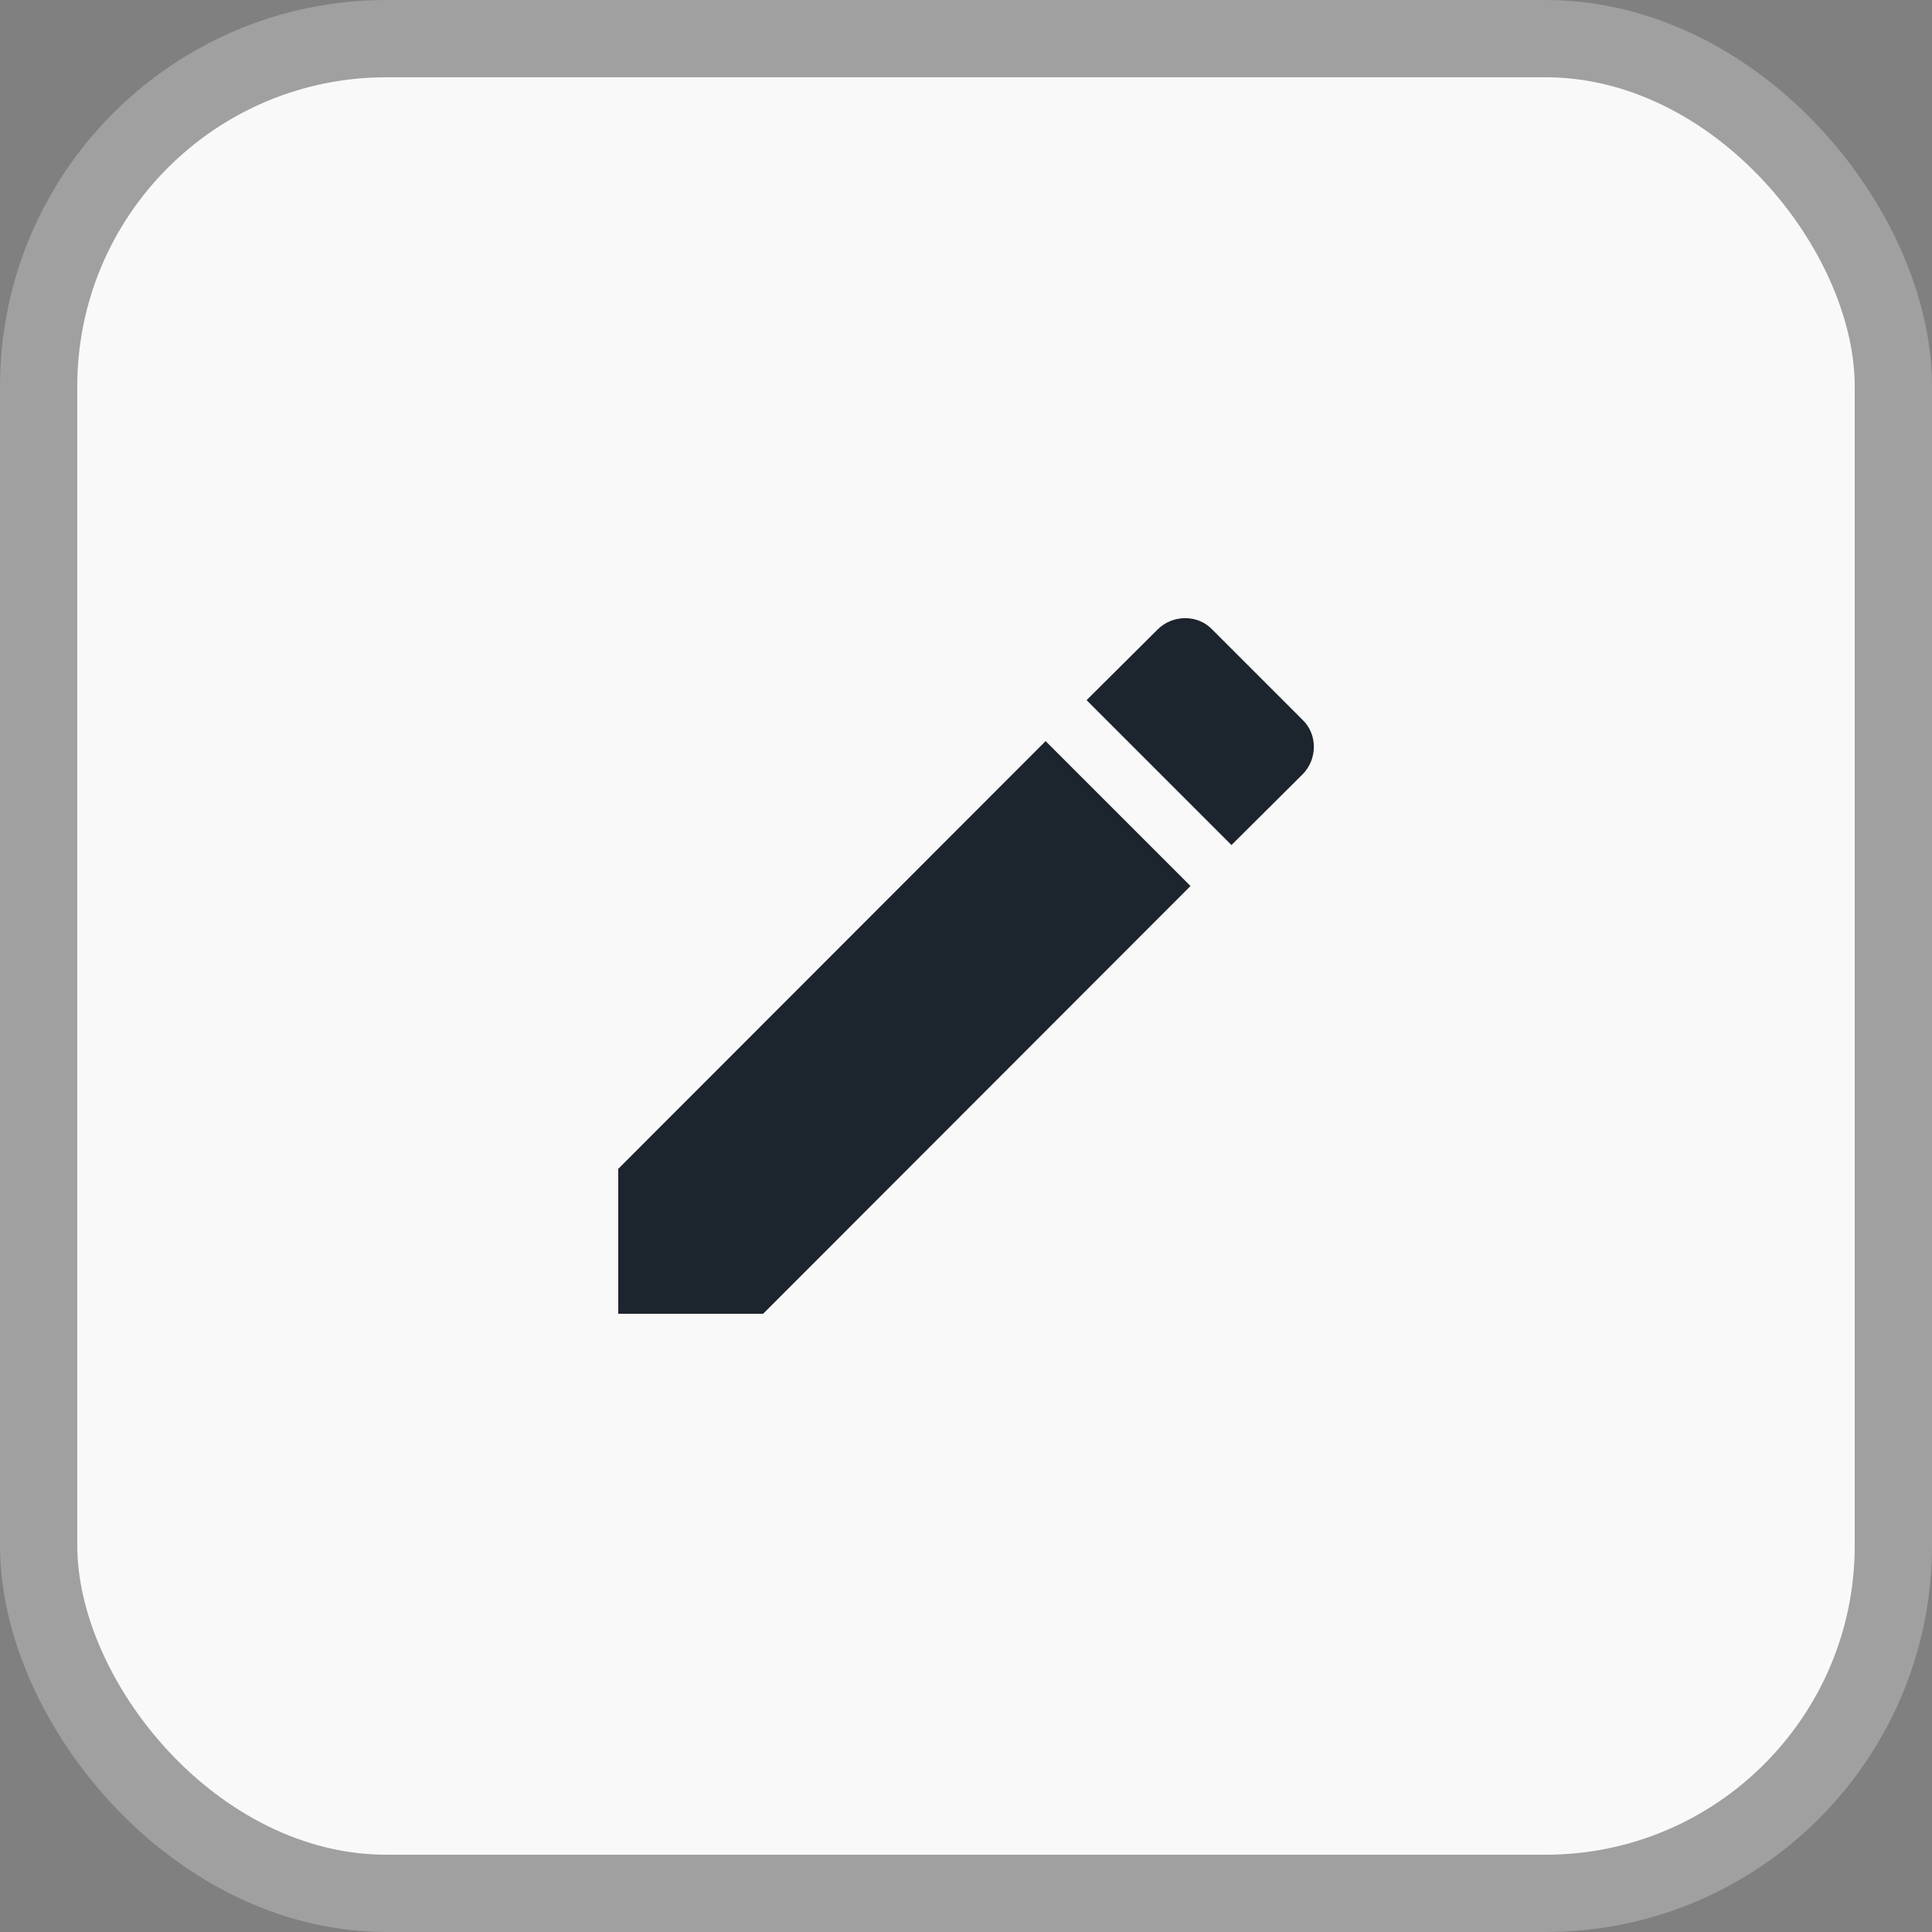
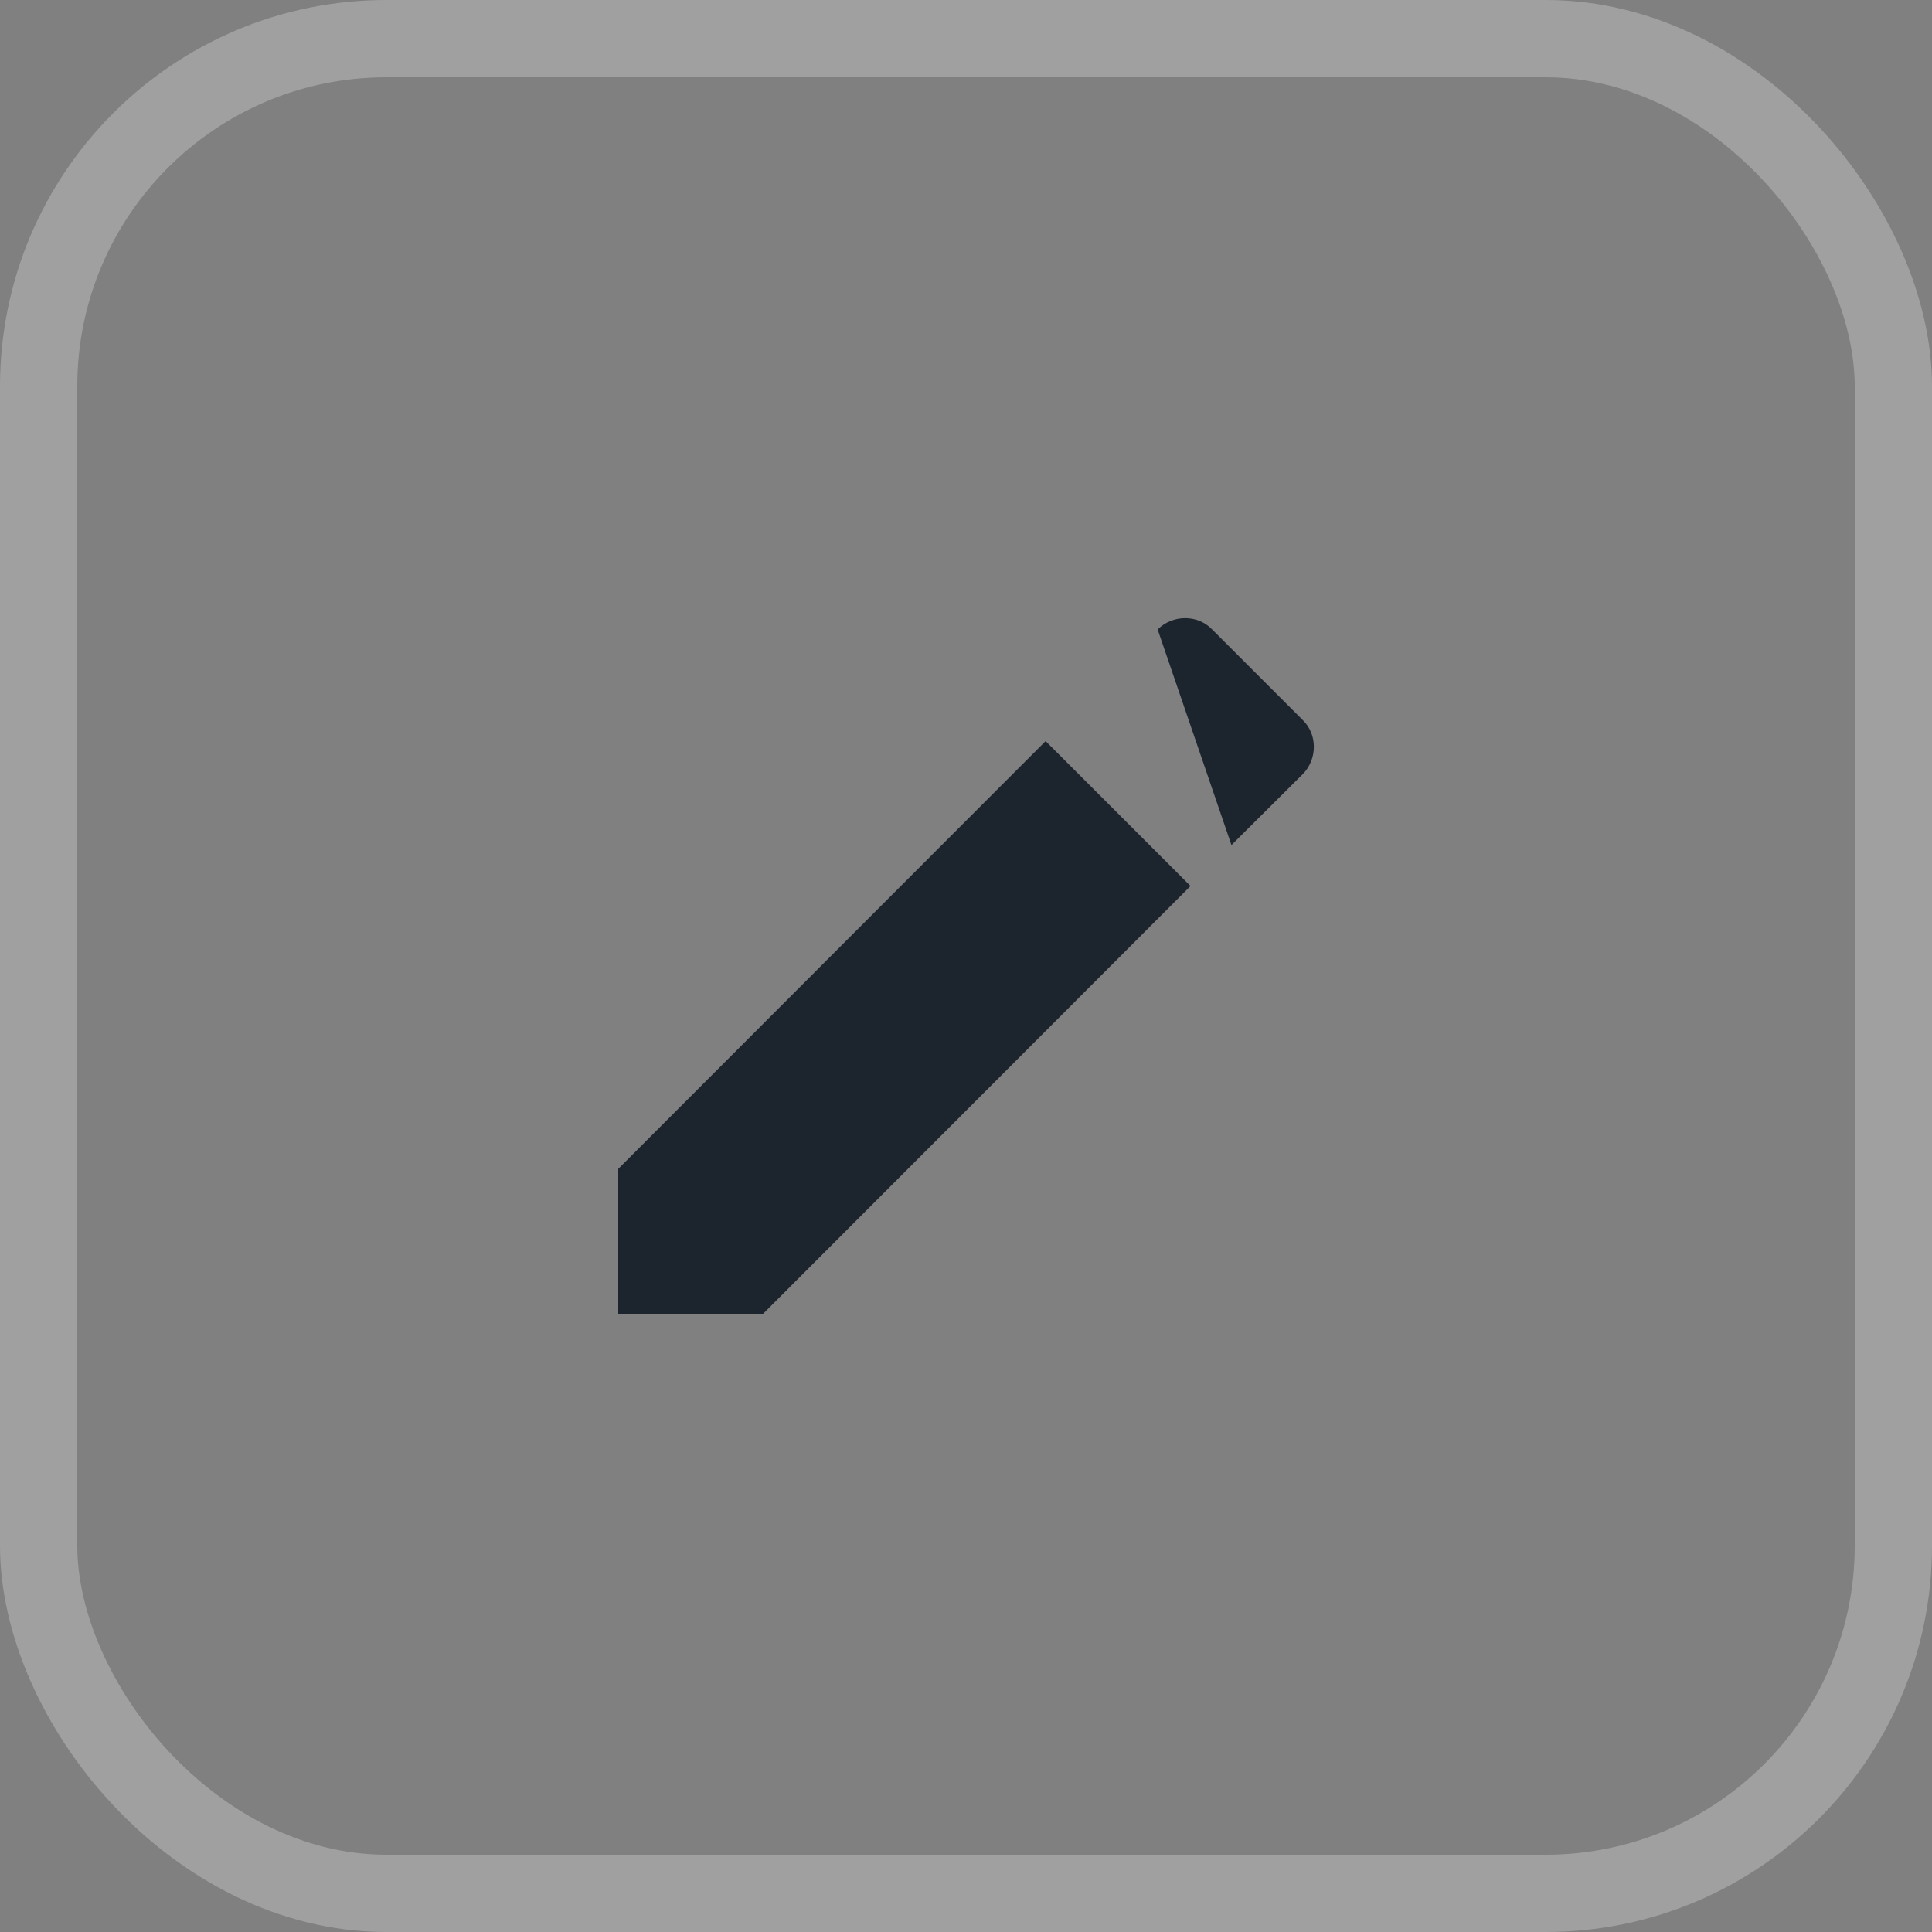
<svg xmlns="http://www.w3.org/2000/svg" width="50" height="50" viewBox="0 0 50 50" fill="none">
  <rect x="0" y="0" width="50" height="50" fill="#808080" stroke="none" />
-   <rect x="1" y="1" width="48" height="48" rx="9" fill="#F9F9F9" />
  <rect x="1" y="1" width="48" height="48" rx="9" stroke="#A0A0A0" stroke-width="2" />
-   <path d="M33.71 20.04C34.1 19.65 34.1 19 33.71 18.63L31.37 16.29C31 15.9 30.35 15.9 29.96 16.29L28.12 18.12L31.87 21.87M16 30.25V34H19.75L30.81 22.93L27.06 19.18L16 30.25Z" fill="#1C242E" />
+   <path d="M33.71 20.04C34.1 19.65 34.1 19 33.71 18.63L31.37 16.29C31 15.9 30.35 15.9 29.96 16.29L31.87 21.87M16 30.25V34H19.75L30.81 22.93L27.06 19.18L16 30.25Z" fill="#1C242E" />
</svg>